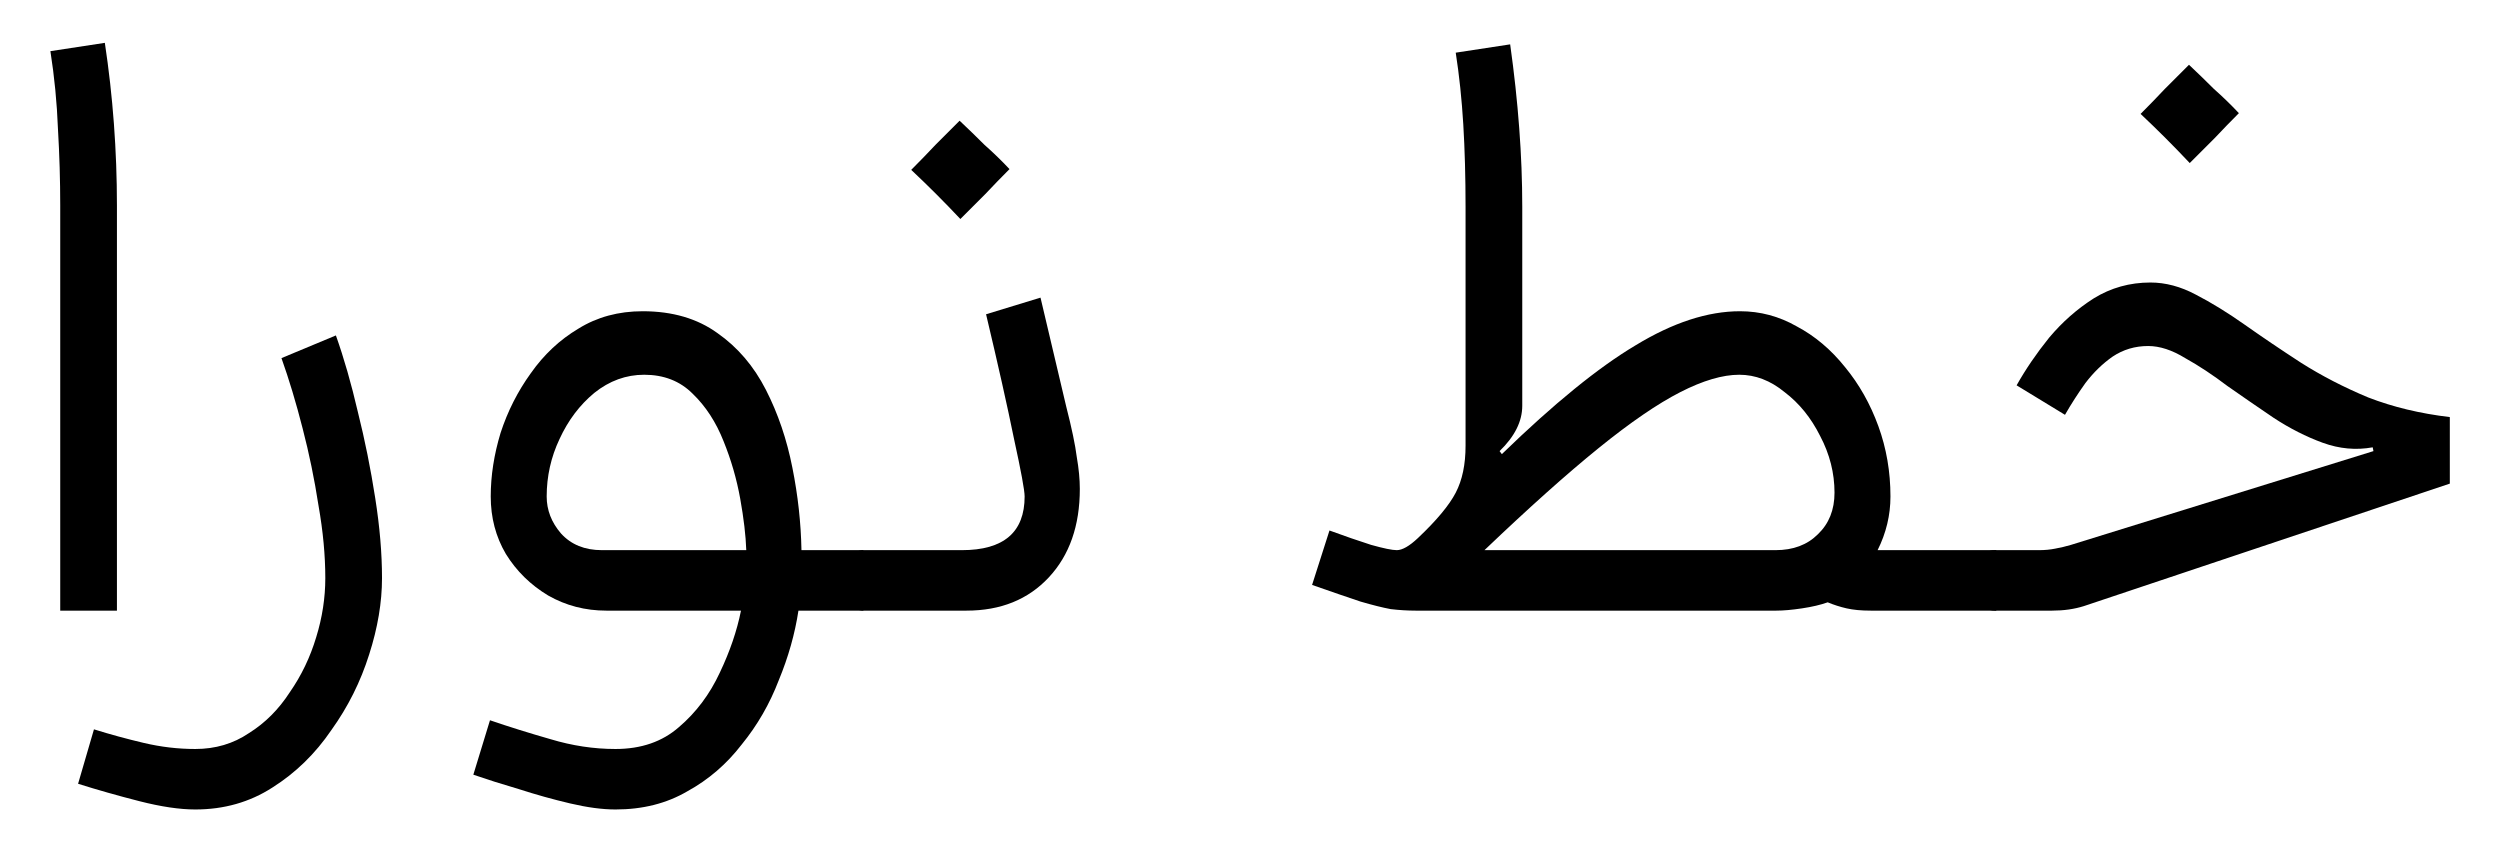
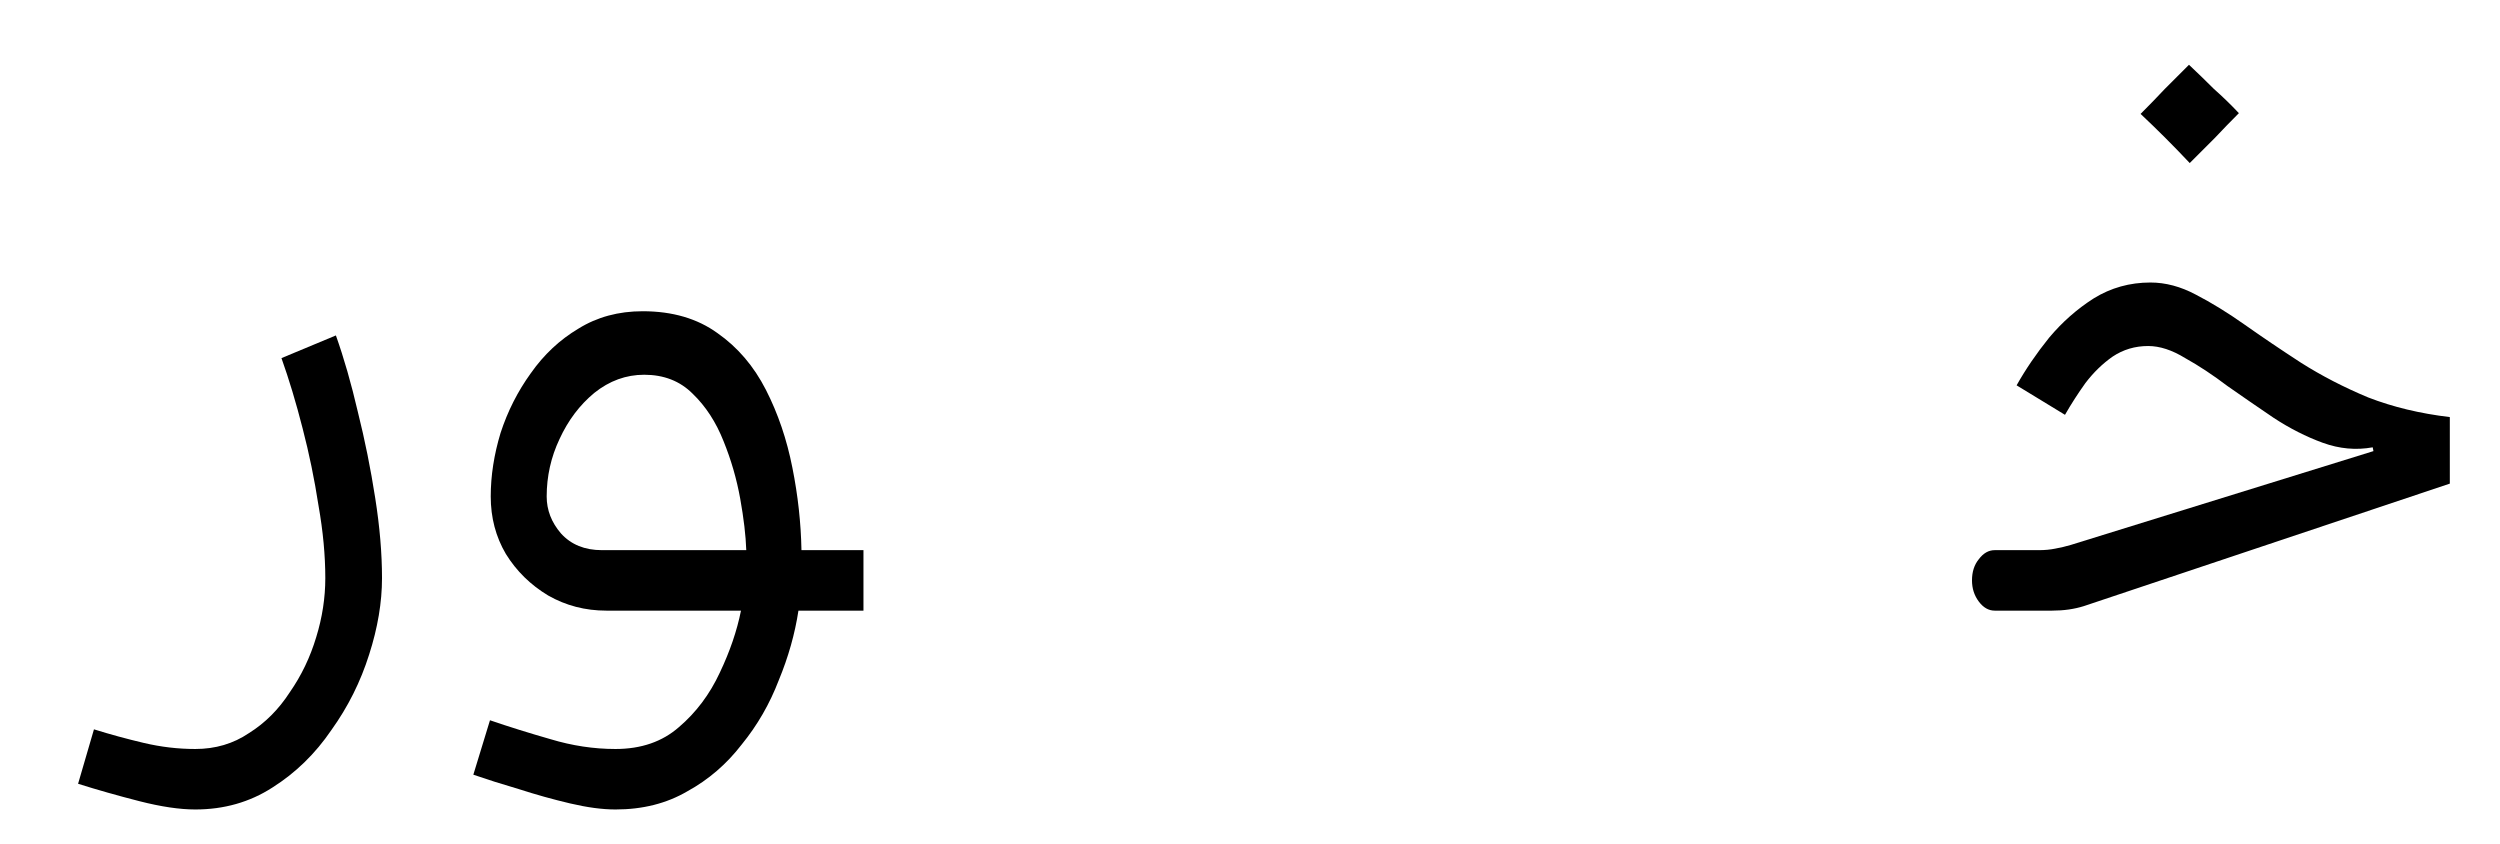
<svg xmlns="http://www.w3.org/2000/svg" width="992" height="335" viewBox="0 0 992 335" fill="none">
-   <path d="M23.9 242.3V81.5C23.9 71.5 23.6 61.4 23 51.2C22.6 40.8 21.6 30.5 20 20.3L41.6 17C43.2 27.6 44.4 38.3 45.2 49.1C46 59.9 46.4 70.7 46.4 81.5V242.3H23.9Z" fill="black" />
  <path d="M111.683 142.1L133.283 133.1C136.483 142.1 139.383 152.2 141.983 163.4C144.783 174.6 147.083 186 148.883 197.6C150.683 209 151.583 219.6 151.583 229.4C151.583 239 149.883 249.1 146.483 259.7C143.083 270.5 138.083 280.5 131.483 289.7C125.083 299.1 117.283 306.7 108.083 312.5C99.083 318.3 88.883 321.2 77.483 321.2C71.283 321.2 63.883 320.1 55.283 317.9C46.683 315.7 38.583 313.4 30.983 311L37.283 289.4C43.683 291.4 50.283 293.2 57.083 294.8C63.883 296.4 70.683 297.2 77.483 297.2C85.483 297.2 92.583 295.1 98.783 290.9C105.183 286.9 110.583 281.5 114.983 274.7C119.583 268.1 123.083 260.8 125.483 252.8C127.883 245 129.083 237.2 129.083 229.4C129.083 220.4 128.183 210.8 126.383 200.6C124.783 190.2 122.683 180 120.083 170C117.483 159.8 114.683 150.5 111.683 142.1Z" fill="black" />
  <path d="M255.022 123.5C266.822 123.5 276.722 126.4 284.722 132.2C292.722 137.8 299.122 145.3 303.922 154.7C308.722 164.1 312.222 174.4 314.422 185.6C316.622 196.6 317.822 207.5 318.022 218.3H342.622V242.3H316.822C315.422 251.5 312.822 260.7 309.022 269.9C305.422 279.3 300.522 287.8 294.322 295.4C288.322 303.2 281.122 309.4 272.722 314C264.522 318.8 255.022 321.2 244.222 321.2C239.022 321.2 233.022 320.4 226.222 318.8C219.422 317.2 212.622 315.3 205.822 313.1C199.022 311.1 193.022 309.2 187.822 307.4L194.422 285.8C202.022 288.4 210.022 290.9 218.422 293.3C227.022 295.9 235.622 297.2 244.222 297.2C254.422 297.2 262.822 294.3 269.422 288.5C276.222 282.7 281.622 275.5 285.622 266.9C289.622 258.5 292.422 250.3 294.022 242.3H240.622C232.222 242.3 224.522 240.3 217.522 236.3C210.522 232.1 204.922 226.6 200.722 219.8C196.722 213 194.722 205.4 194.722 197C194.722 188.8 196.022 180.4 198.622 171.8C201.422 163.2 205.422 155.3 210.622 148.1C215.822 140.7 222.122 134.8 229.522 130.4C236.922 125.8 245.422 123.5 255.022 123.5ZM255.622 148.7C248.422 148.7 241.822 151.1 235.822 155.9C230.022 160.7 225.422 166.8 222.022 174.2C218.622 181.4 216.922 189 216.922 197C216.922 202.4 218.822 207.3 222.622 211.7C226.622 216.1 232.022 218.3 238.822 218.3H296.122C295.922 212.5 295.122 205.7 293.722 197.9C292.322 190.1 290.122 182.5 287.122 175.1C284.122 167.5 280.022 161.2 274.822 156.2C269.822 151.2 263.422 148.7 255.622 148.7Z" fill="black" />
-   <path d="M342.673 218.3H381.673C398.273 218.3 406.573 211.2 406.573 197C406.573 194.6 405.173 187 402.373 174.2C399.773 161.4 396.073 144.9 391.273 124.7L412.873 118.1L423.073 161.3C425.273 169.9 426.673 176.6 427.273 181.4C428.073 186 428.473 190.2 428.473 194C428.473 208.6 424.373 220.3 416.173 229.1C407.973 237.9 397.073 242.3 383.473 242.3H342.673C340.273 242.3 338.173 241.1 336.373 238.7C334.573 236.3 333.673 233.5 333.673 230.3C333.673 226.9 334.573 224.1 336.373 221.9C338.173 219.5 340.273 218.3 342.673 218.3ZM361.573 67.4C364.973 64 368.173 60.7 371.173 57.5C374.373 54.3 377.573 51.1 380.773 47.9C384.173 51.1 387.473 54.3 390.673 57.5C394.073 60.5 397.373 63.7 400.573 67.1C397.373 70.3 394.173 73.6 390.973 77C387.773 80.2 384.473 83.5 381.073 86.9C377.873 83.5 374.673 80.2 371.473 77C368.273 73.8 364.973 70.6 361.573 67.4Z" fill="black" />
-   <path d="M581.534 176.9V82.1C581.534 70.3 581.234 59.4 580.634 49.4C580.034 39.4 579.034 29.9 577.634 20.9L599.234 17.6C600.834 29 602.034 40.1 602.834 50.9C603.634 61.5 604.034 71.9 604.034 82.1V161C604.034 167.2 601.034 173.2 595.034 179L595.934 180.2C616.534 160.2 634.234 145.8 649.034 137C663.834 128 677.634 123.5 690.434 123.5C698.434 123.5 705.934 125.5 712.934 129.5C720.134 133.3 726.534 138.7 732.134 145.7C737.734 152.5 742.134 160.3 745.334 169.1C748.534 177.9 750.134 187.2 750.134 197C750.134 204.4 748.434 211.5 745.034 218.3H792.134V242.3H742.334C738.534 242.3 735.334 242 732.734 241.4C730.134 240.8 727.634 240 725.234 239C722.434 240 719.034 240.8 715.034 241.4C711.034 242 707.634 242.3 704.834 242.3H561.734C558.534 242.3 555.234 242.1 551.834 241.7C548.634 241.1 544.634 240.1 539.834 238.7C535.034 237.1 528.634 234.9 520.634 232.1L527.534 210.5C533.534 212.7 539.034 214.6 544.034 216.2C549.034 217.6 552.434 218.3 554.234 218.3C556.434 218.3 559.234 216.7 562.634 213.5C570.034 206.5 575.034 200.5 577.634 195.5C580.234 190.5 581.534 184.3 581.534 176.9ZM589.034 218.3H704.534C711.534 218.3 717.134 216.2 721.334 212C725.734 207.8 727.934 202.3 727.934 195.5C727.934 187.7 726.034 180.2 722.234 173C718.634 165.8 713.934 160 708.134 155.6C702.534 151 696.534 148.7 690.134 148.7C683.534 148.7 675.734 151 666.734 155.6C657.734 160.2 646.934 167.6 634.334 177.8C621.734 188 606.634 201.5 589.034 218.3Z" fill="black" />
  <path d="M941.787 179L941.487 177.5C934.887 178.7 928.288 178.1 921.688 175.7C915.088 173.3 908.588 170 902.188 165.8C895.988 161.6 889.888 157.4 883.888 153.2C878.088 148.8 872.488 145.1 867.088 142.1C861.888 138.9 856.988 137.3 852.388 137.3C847.188 137.3 842.487 138.7 838.287 141.5C834.287 144.3 830.687 147.8 827.487 152C824.487 156.2 821.788 160.4 819.388 164.6L800.188 152.9C803.788 146.5 808.088 140.2 813.088 134C818.288 127.8 824.187 122.6 830.787 118.4C837.587 114.2 845.087 112.1 853.287 112.1C859.287 112.1 865.287 113.7 871.287 116.9C877.487 120.1 883.988 124.1 890.788 128.9C897.588 133.7 904.987 138.7 912.987 143.9C921.187 149.1 930.088 153.7 939.688 157.7C949.487 161.5 960.288 164.1 972.088 165.5V191.9L826.888 240.5C823.088 241.7 818.887 242.3 814.287 242.3H791.487C789.087 242.3 786.988 241.1 785.188 238.7C783.388 236.3 782.487 233.5 782.487 230.3C782.487 226.9 783.388 224.1 785.188 221.9C786.988 219.5 789.087 218.3 791.487 218.3H809.188C811.388 218.3 813.487 218.1 815.487 217.7C817.687 217.3 819.787 216.8 821.787 216.2L941.787 179ZM849.388 45.2C852.788 41.8 855.987 38.5 858.987 35.3C862.187 32.1 865.388 28.9 868.588 25.7C871.988 28.9 875.287 32.1 878.487 35.3C881.887 38.3 885.188 41.5 888.388 44.9C885.188 48.1 881.987 51.4 878.787 54.8C875.587 58 872.288 61.3 868.888 64.7C865.688 61.3 862.487 58 859.287 54.8C856.087 51.6 852.788 48.4 849.388 45.2Z" fill="black" />
</svg>